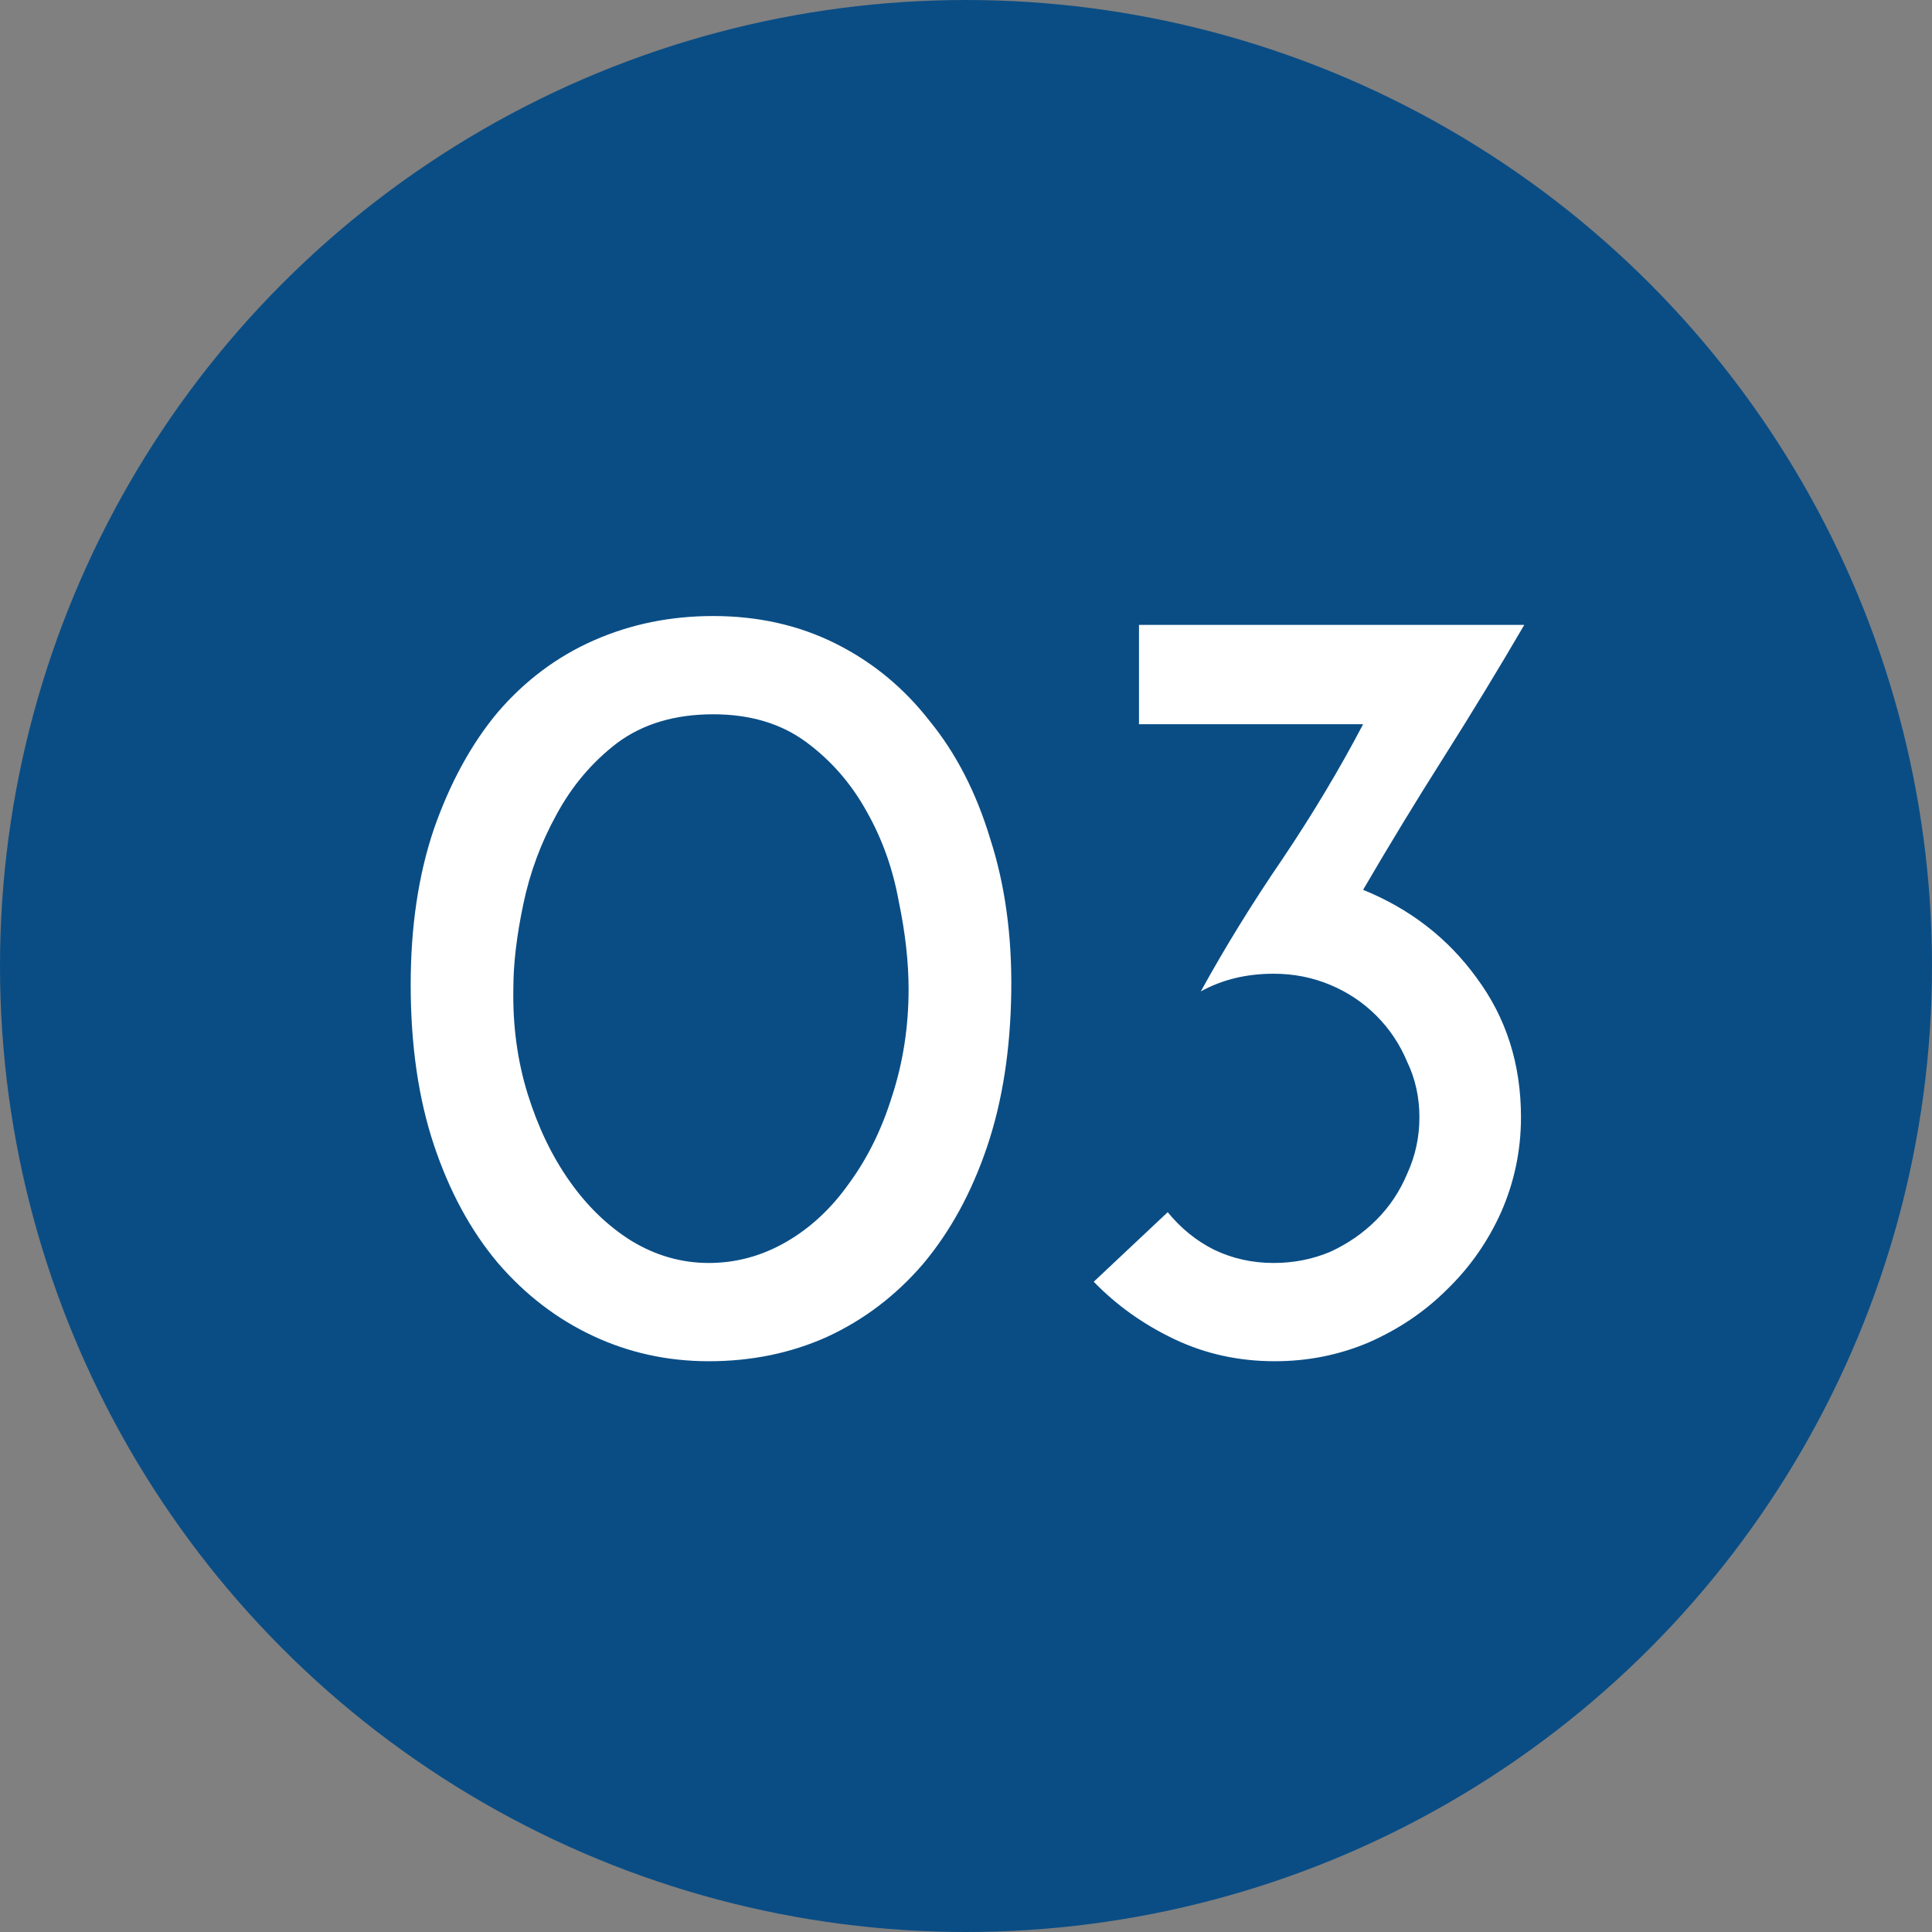
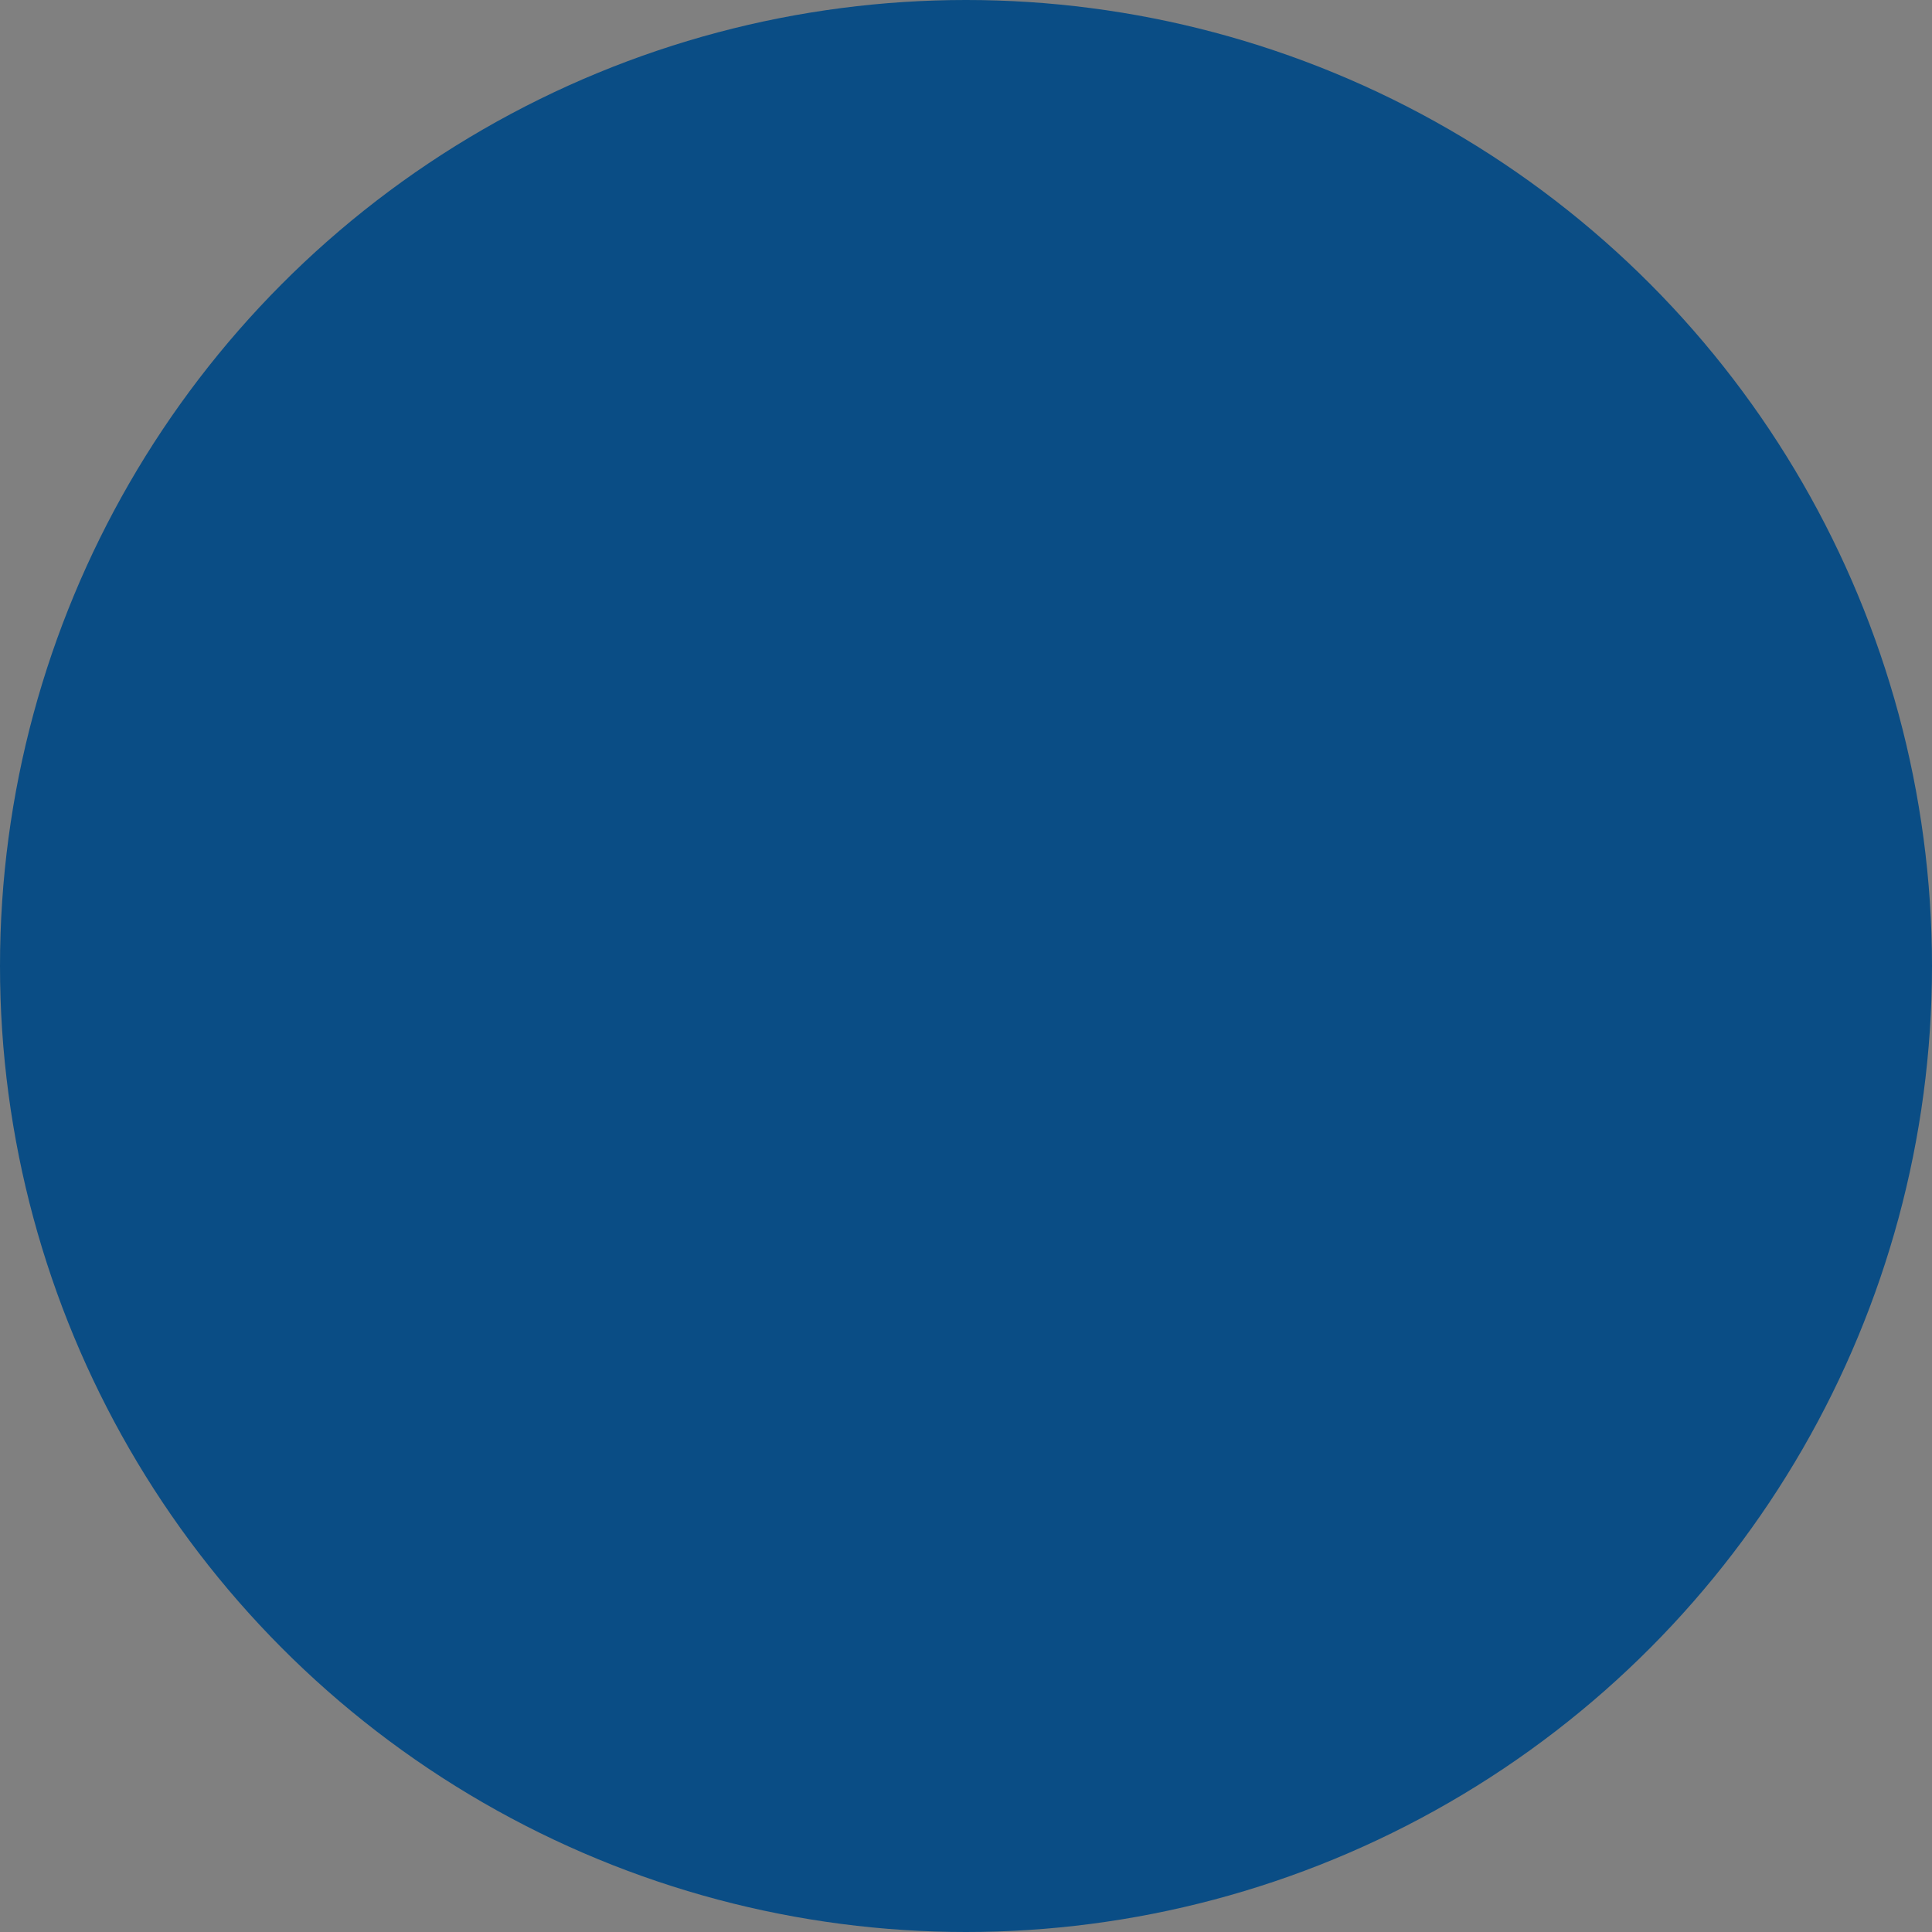
<svg xmlns="http://www.w3.org/2000/svg" width="70" height="70" viewBox="0 0 70 70" fill="none">
  <rect x="0" y="0" width="70" height="70" fill="#808080" stroke="none" />
  <circle cx="35" cy="35" r="35" fill="#0A4D85" />
-   <path d="M14.88 35.68C14.88 33.573 15.16 31.693 15.72 30.04C16.307 28.36 17.08 26.947 18.04 25.8C19.027 24.653 20.187 23.787 21.52 23.2C22.853 22.613 24.293 22.32 25.84 22.32C27.467 22.32 28.947 22.653 30.28 23.32C31.613 23.987 32.747 24.92 33.68 26.12C34.64 27.293 35.373 28.72 35.88 30.4C36.413 32.053 36.667 33.893 36.64 35.92C36.613 38.027 36.32 39.907 35.76 41.56C35.2 43.213 34.427 44.627 33.44 45.8C32.453 46.947 31.293 47.827 29.96 48.44C28.653 49.027 27.227 49.32 25.68 49.32C24.187 49.32 22.787 49.013 21.48 48.4C20.173 47.787 19.027 46.907 18.04 45.76C17.053 44.587 16.28 43.16 15.72 41.48C15.16 39.8 14.88 37.867 14.88 35.68ZM18.6 35.8C18.573 37.16 18.747 38.44 19.12 39.64C19.493 40.84 20 41.893 20.64 42.8C21.28 43.707 22.027 44.427 22.88 44.96C23.76 45.493 24.693 45.76 25.68 45.76C26.667 45.76 27.6 45.507 28.48 45C29.36 44.493 30.12 43.787 30.76 42.88C31.427 41.973 31.947 40.92 32.32 39.72C32.72 38.493 32.92 37.2 32.92 35.84C32.92 34.853 32.8 33.787 32.56 32.64C32.347 31.467 31.96 30.387 31.4 29.4C30.84 28.387 30.107 27.547 29.2 26.88C28.293 26.213 27.173 25.88 25.84 25.88C24.453 25.88 23.293 26.227 22.36 26.92C21.453 27.613 20.72 28.48 20.16 29.52C19.6 30.533 19.2 31.613 18.96 32.76C18.72 33.907 18.6 34.92 18.6 35.8ZM43.508 35.92C44.388 34.32 45.374 32.72 46.468 31.12C47.561 29.493 48.535 27.867 49.388 26.24H41.268V22.64H55.228C54.294 24.24 53.321 25.84 52.308 27.44C51.294 29.04 50.321 30.64 49.388 32.24C51.094 32.933 52.468 34 53.508 35.44C54.575 36.88 55.108 38.56 55.108 40.48C55.108 41.68 54.868 42.827 54.388 43.92C53.908 44.987 53.255 45.92 52.428 46.72C51.628 47.52 50.681 48.16 49.588 48.64C48.521 49.093 47.388 49.32 46.188 49.32C44.881 49.32 43.668 49.053 42.548 48.52C41.428 47.987 40.455 47.293 39.628 46.44L42.308 43.92C42.788 44.507 43.348 44.96 43.988 45.28C44.654 45.6 45.374 45.76 46.148 45.76C46.868 45.76 47.548 45.627 48.188 45.36C48.828 45.067 49.388 44.68 49.868 44.2C50.348 43.72 50.721 43.16 50.988 42.52C51.281 41.88 51.428 41.2 51.428 40.48C51.428 39.76 51.281 39.093 50.988 38.48C50.721 37.84 50.348 37.28 49.868 36.8C49.388 36.32 48.828 35.947 48.188 35.68C47.548 35.413 46.868 35.28 46.148 35.28C45.161 35.28 44.281 35.493 43.508 35.92Z" fill="white" />
</svg>